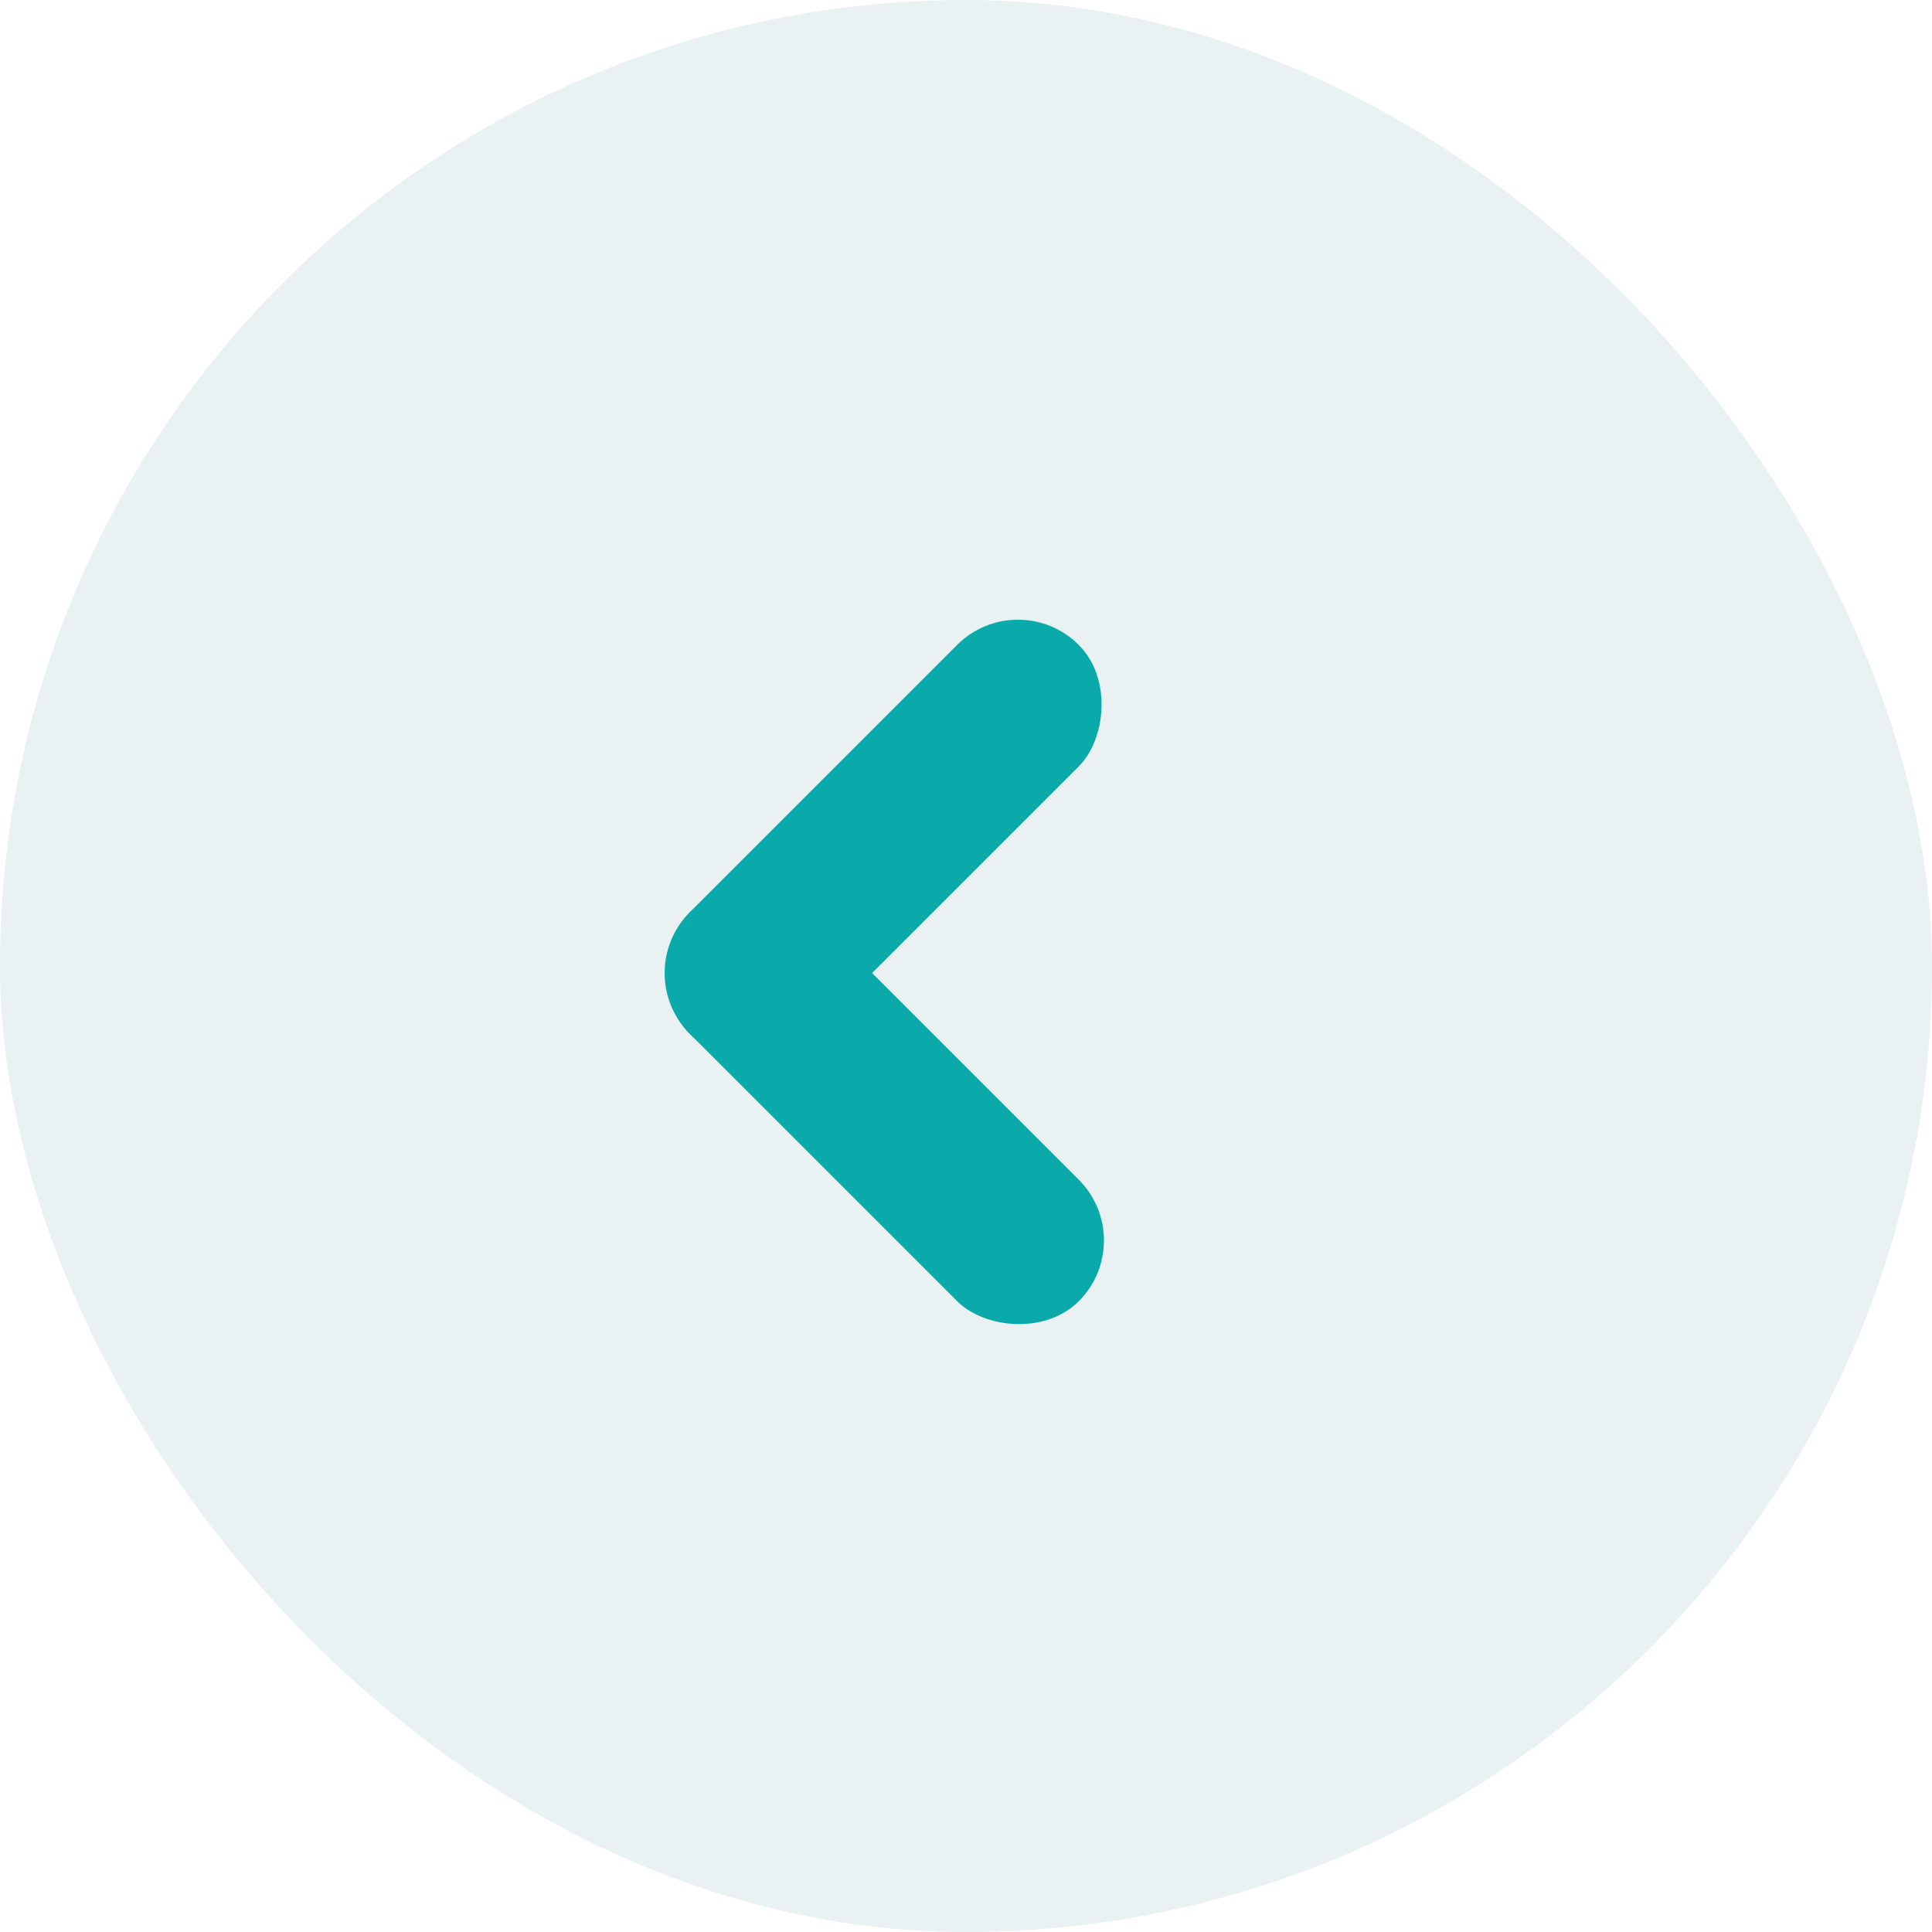
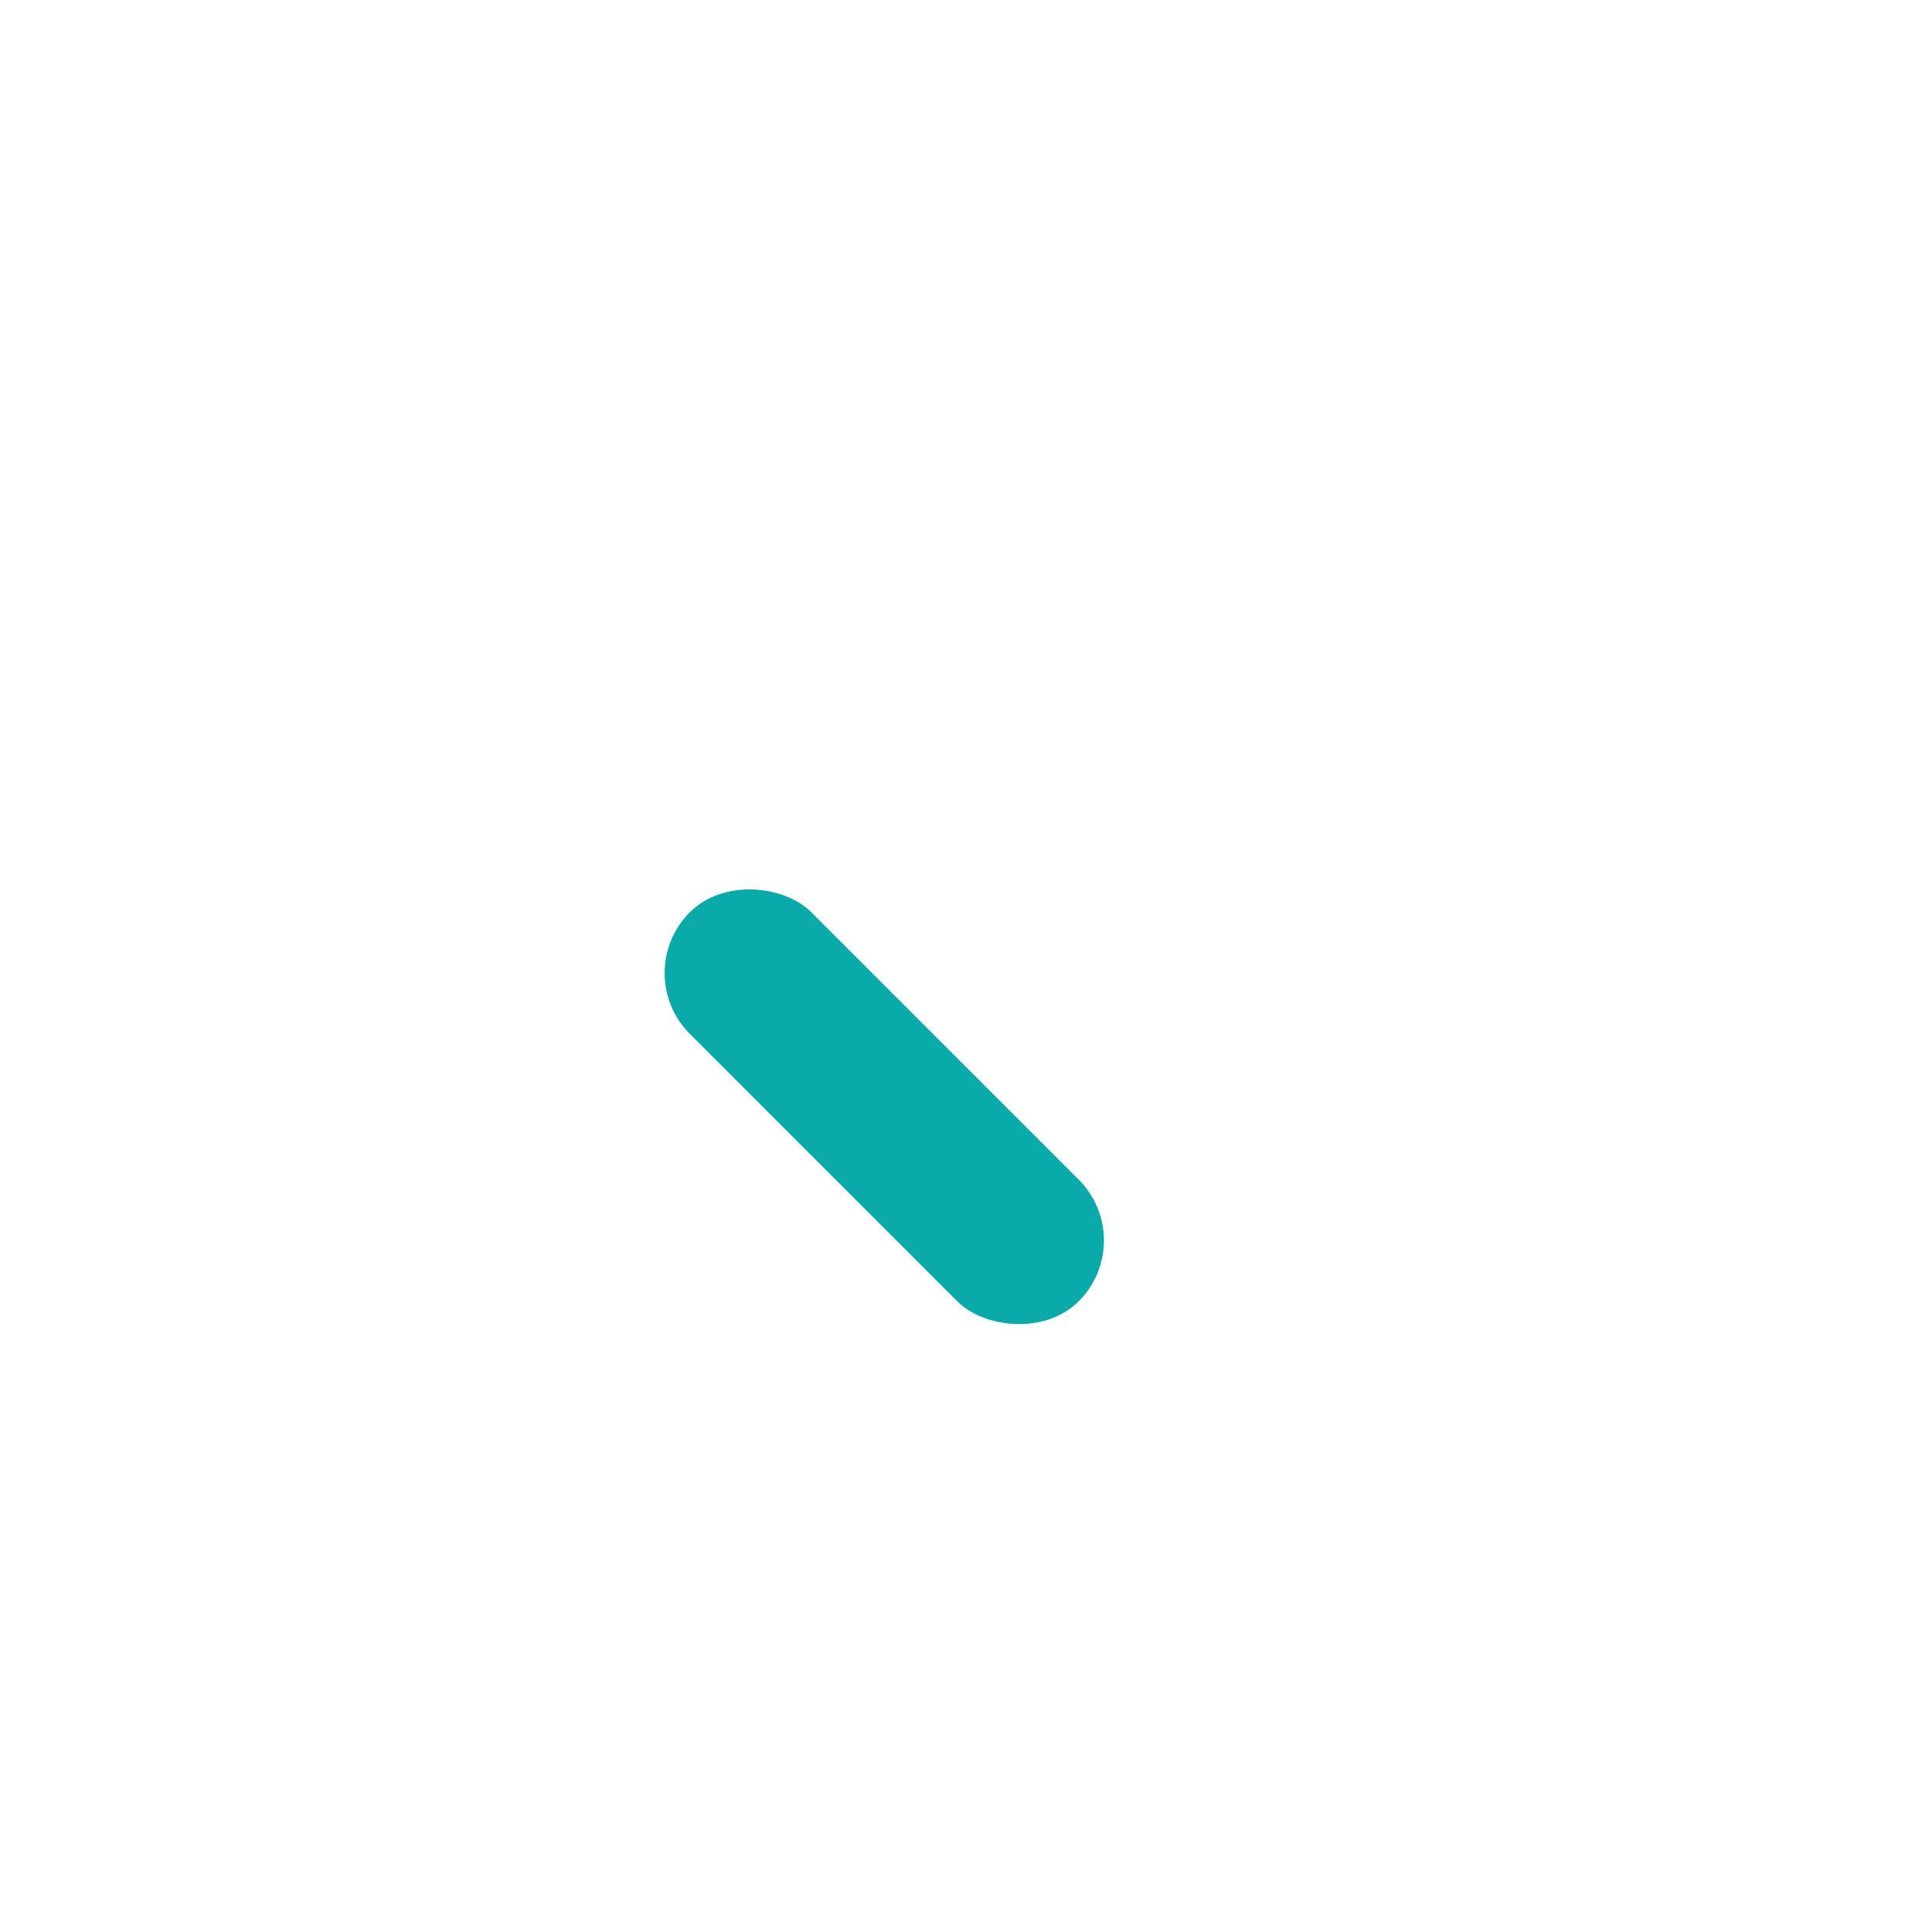
<svg xmlns="http://www.w3.org/2000/svg" width="43" height="43" viewBox="0 0 43 43" fill="none">
-   <rect width="43" height="43" rx="21.5" fill="#21737F" fill-opacity="0.1" />
  <rect x="14" y="21.657" width="3.826" height="12.243" rx="1.913" transform="rotate(-45 14 21.657)" fill="#0BAAAA" />
-   <rect x="22.656" y="13" width="3.826" height="12.243" rx="1.913" transform="rotate(45 22.656 13)" fill="#0BAAAA" />
</svg>